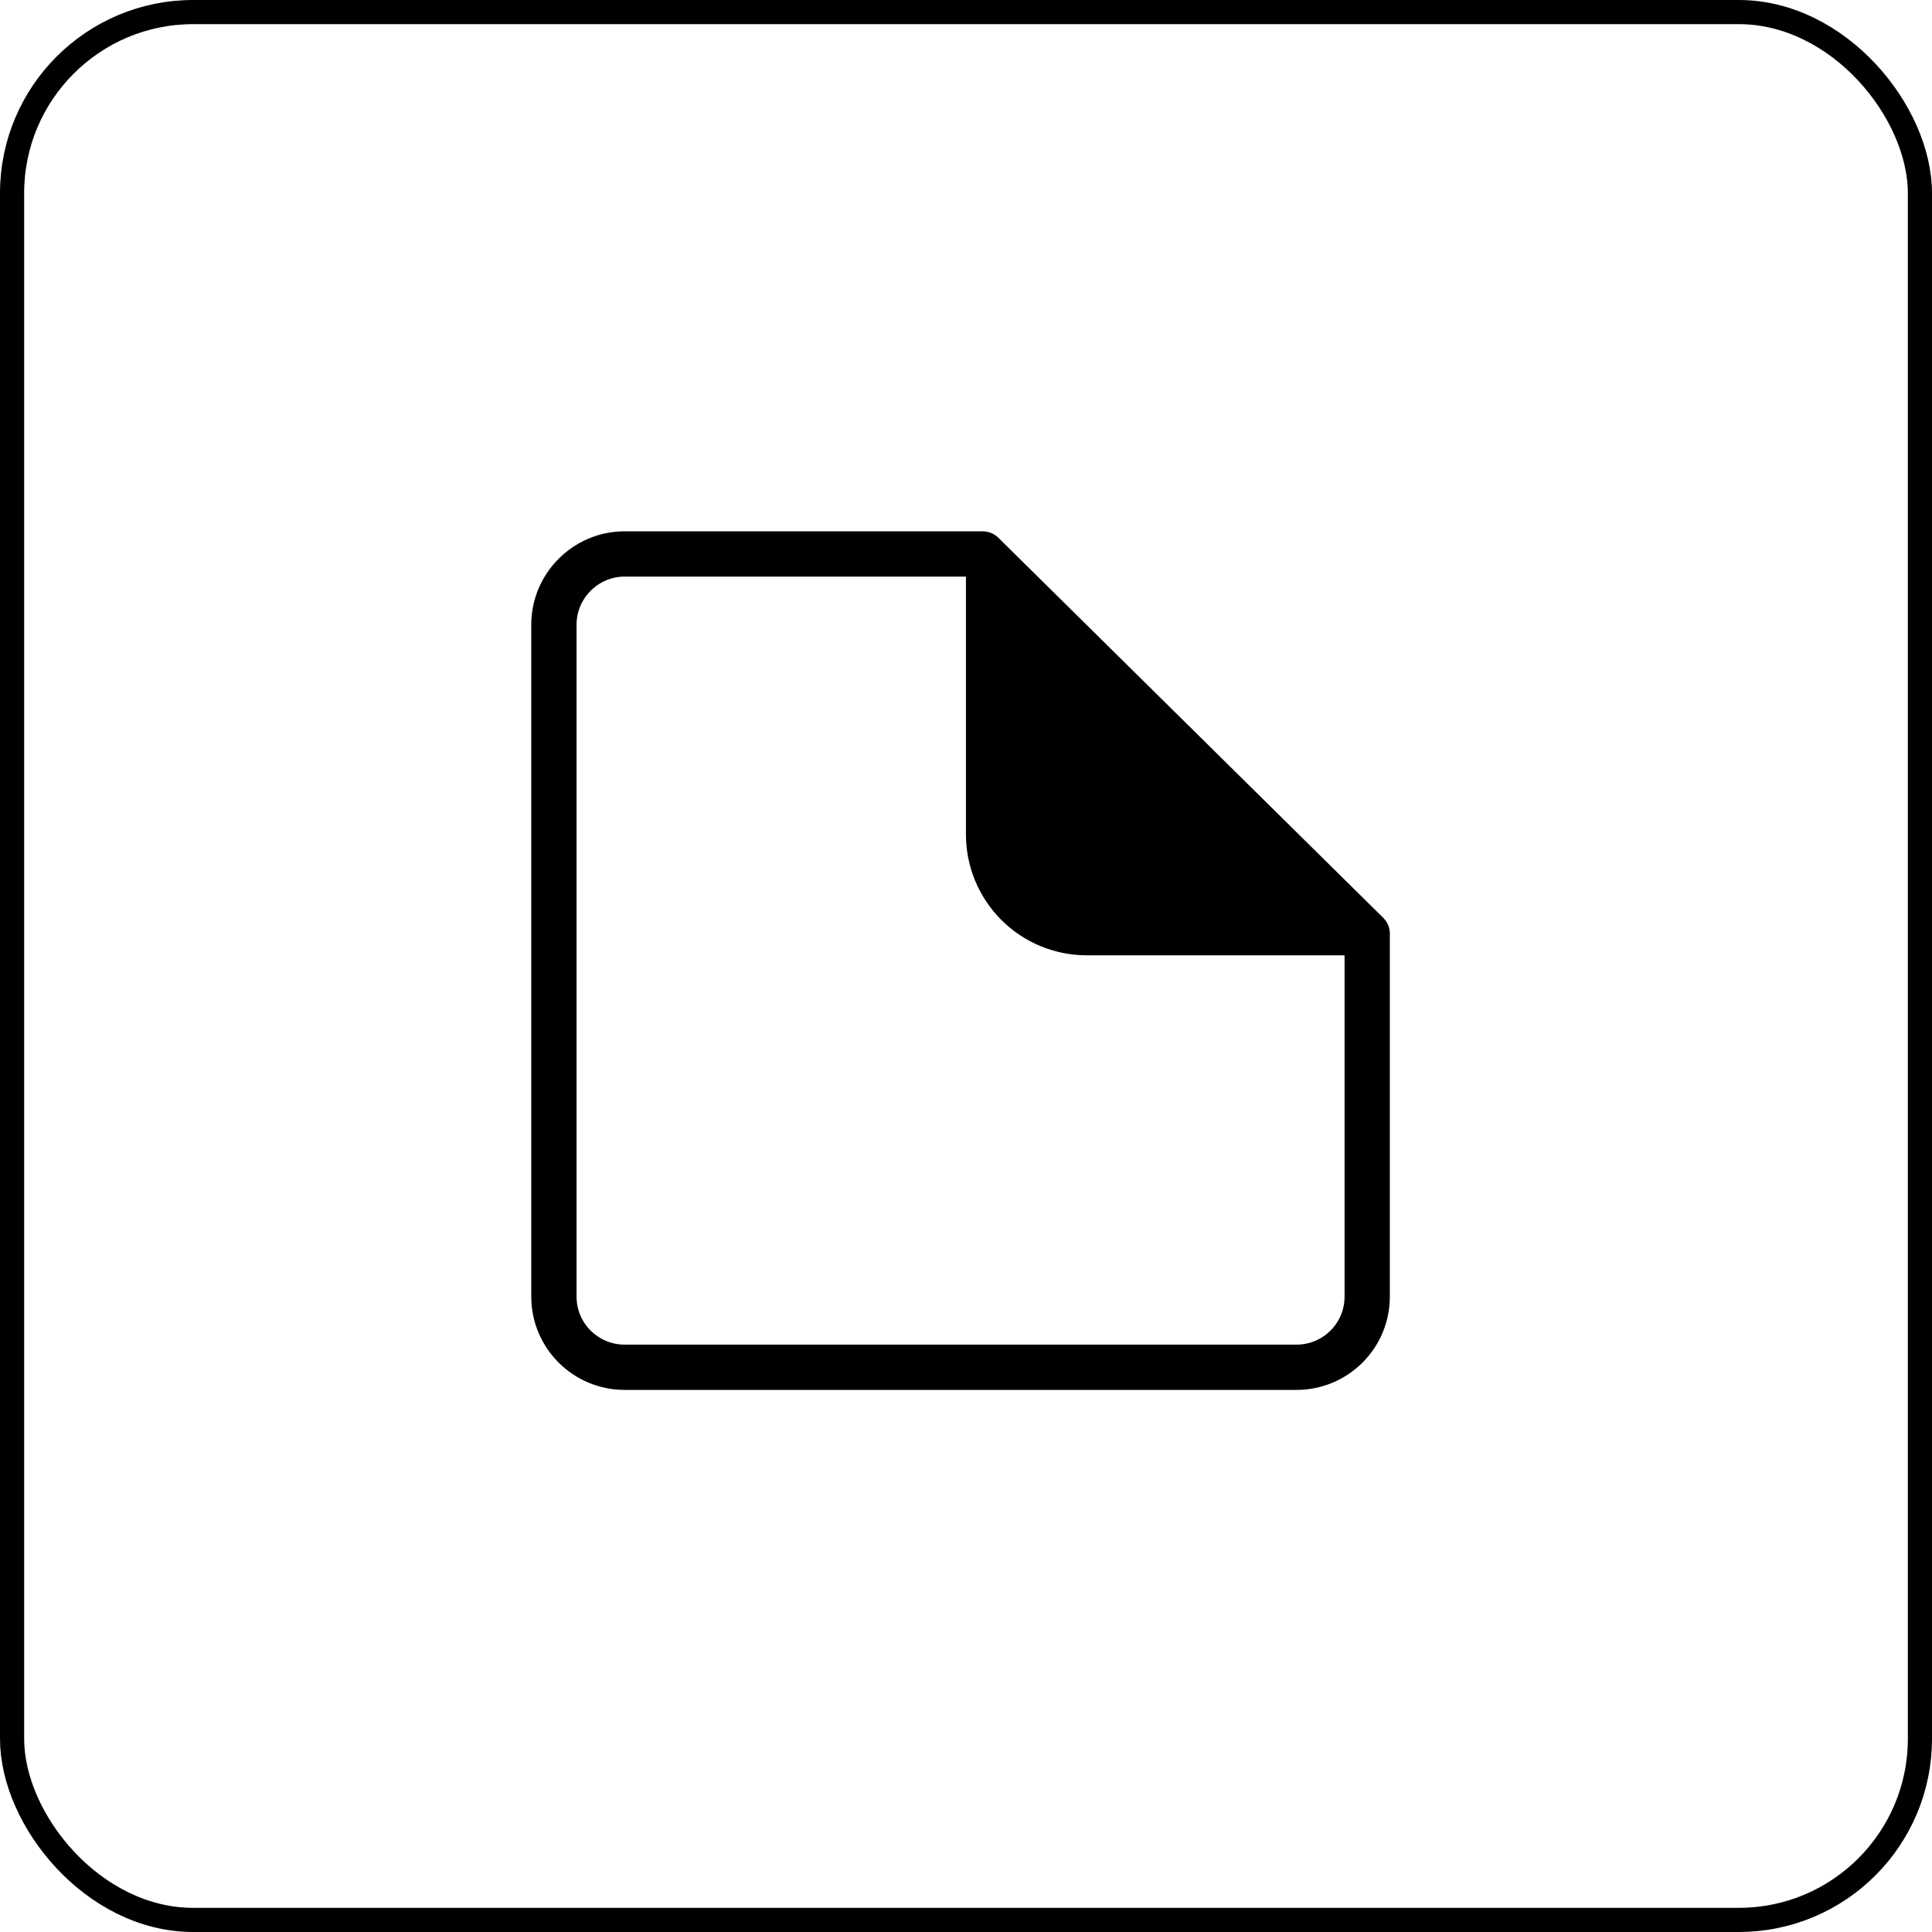
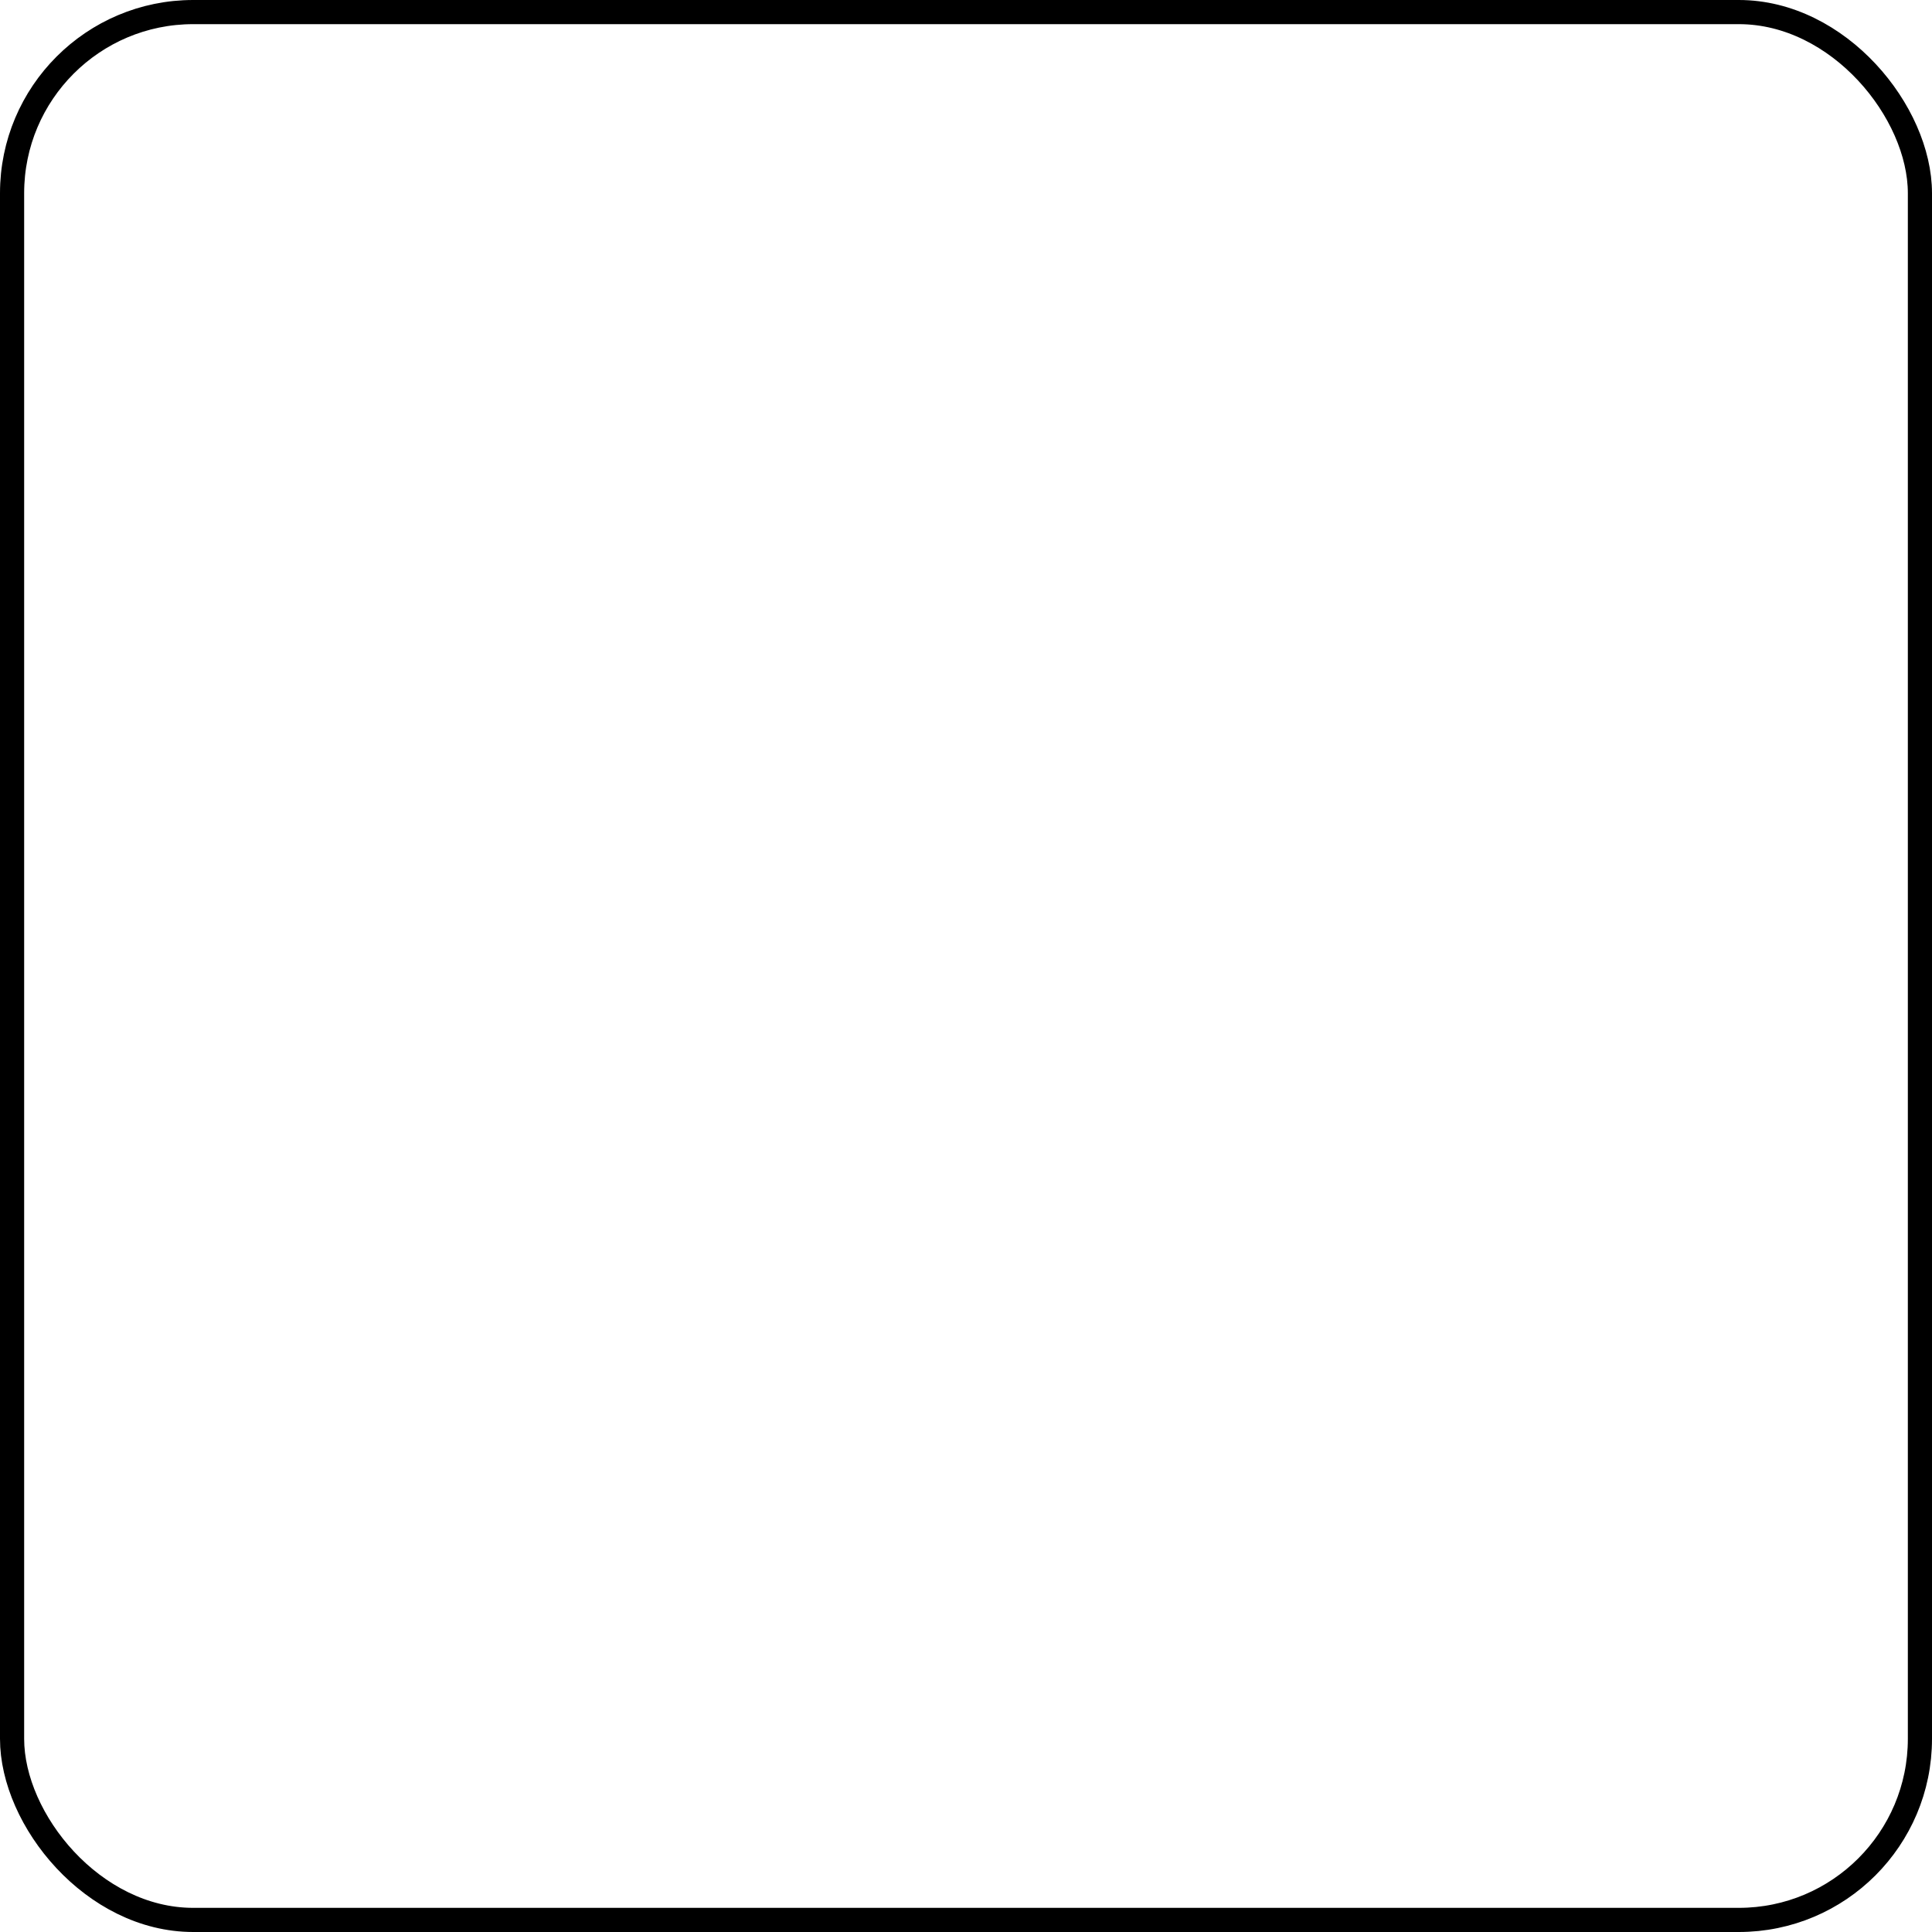
<svg xmlns="http://www.w3.org/2000/svg" width="80" height="80" viewBox="0 0 80 80" fill="none">
  <rect x="0.5" y="0.5" width="79" height="79" rx="7.5" stroke="black" />
  <g clip-path="url(#clip0_702_69403)">
-     <path d="M40.935 23.395V34.557C40.935 35.633 41.363 36.666 42.126 37.429C42.887 38.191 43.92 38.62 44.999 38.62H56.309" fill="black" />
-     <path d="M40.935 23.395V34.557C40.935 35.633 41.363 36.666 42.126 37.429C42.887 38.191 43.92 38.62 44.999 38.62H56.309" stroke="black" stroke-width="1.875" stroke-linecap="round" stroke-linejoin="round" />
    <path d="M56.613 38.669V53.688C56.613 55.313 55.295 56.616 53.685 56.616H25.865C24.255 56.616 22.936 55.313 22.936 53.688V25.866C22.936 24.256 24.255 22.938 25.865 22.938H40.685L56.615 38.669H56.613Z" stroke="black" stroke-width="1.875" stroke-linecap="round" stroke-linejoin="round" />
  </g>
  <defs>
    <clipPath id="clip0_702_69403">
-       <rect width="35.552" height="35.552" fill="white" transform="translate(22 22)" />
-     </clipPath>
+       </clipPath>
  </defs>
</svg>